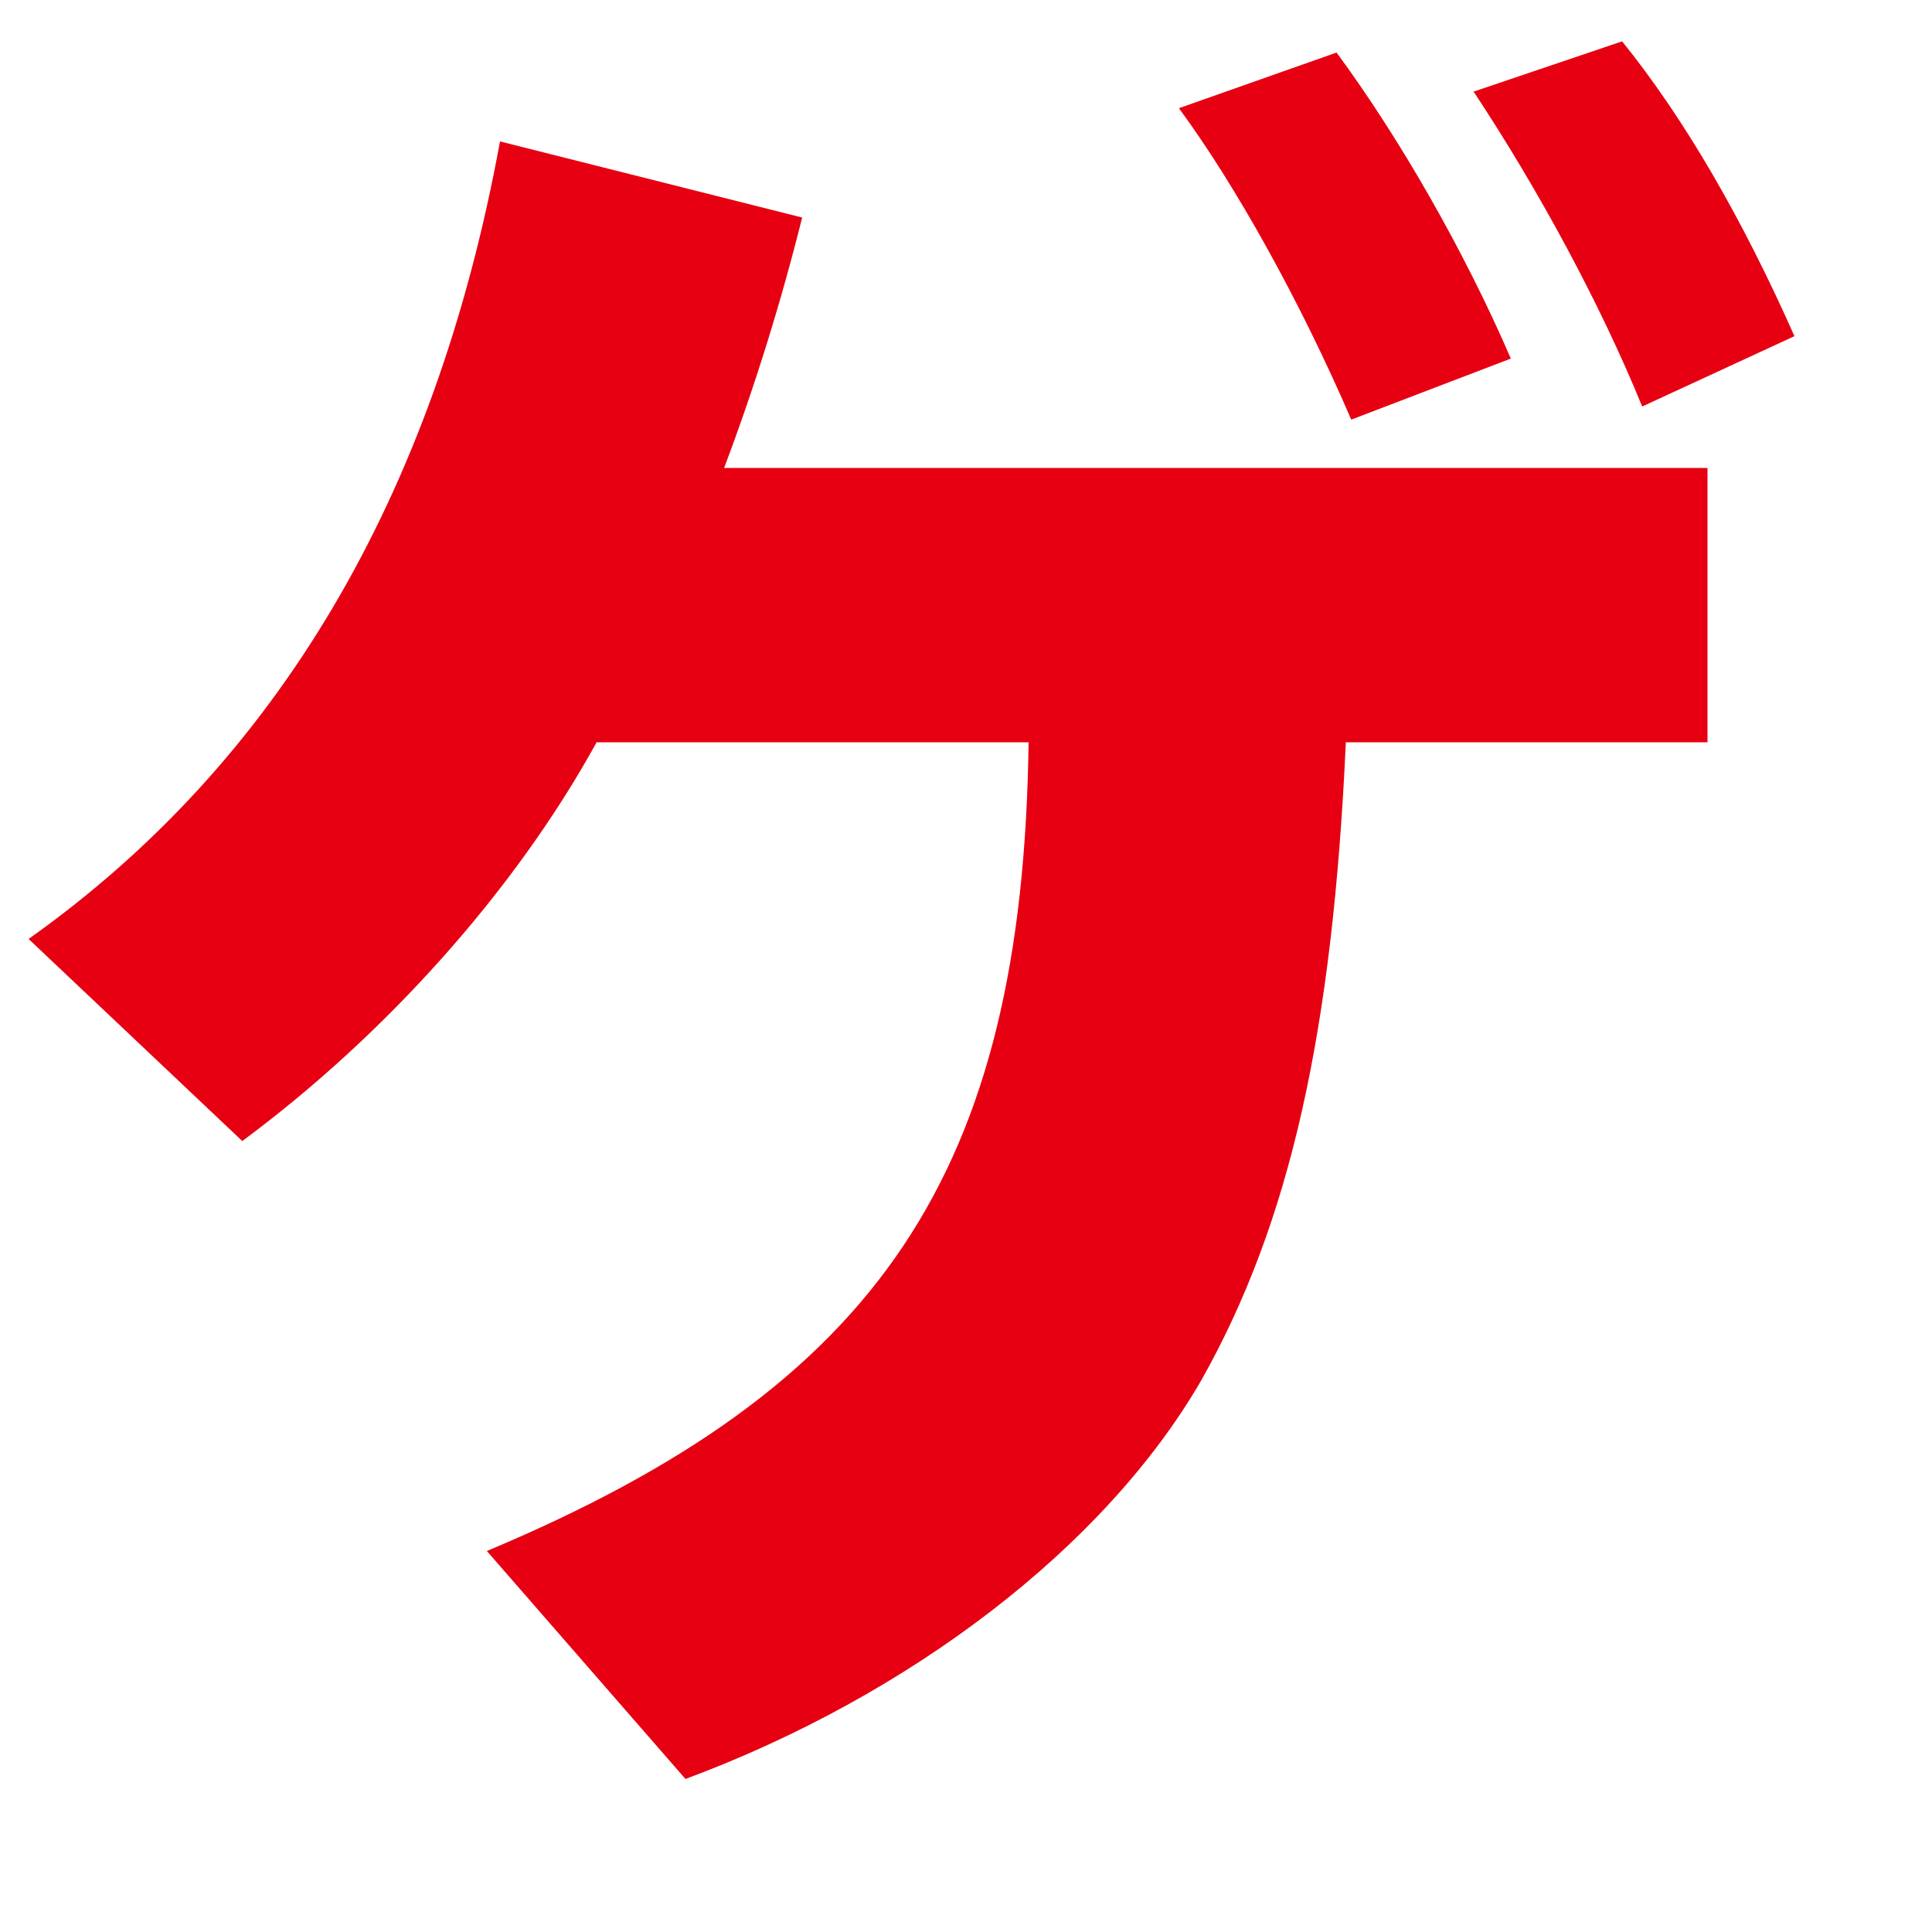
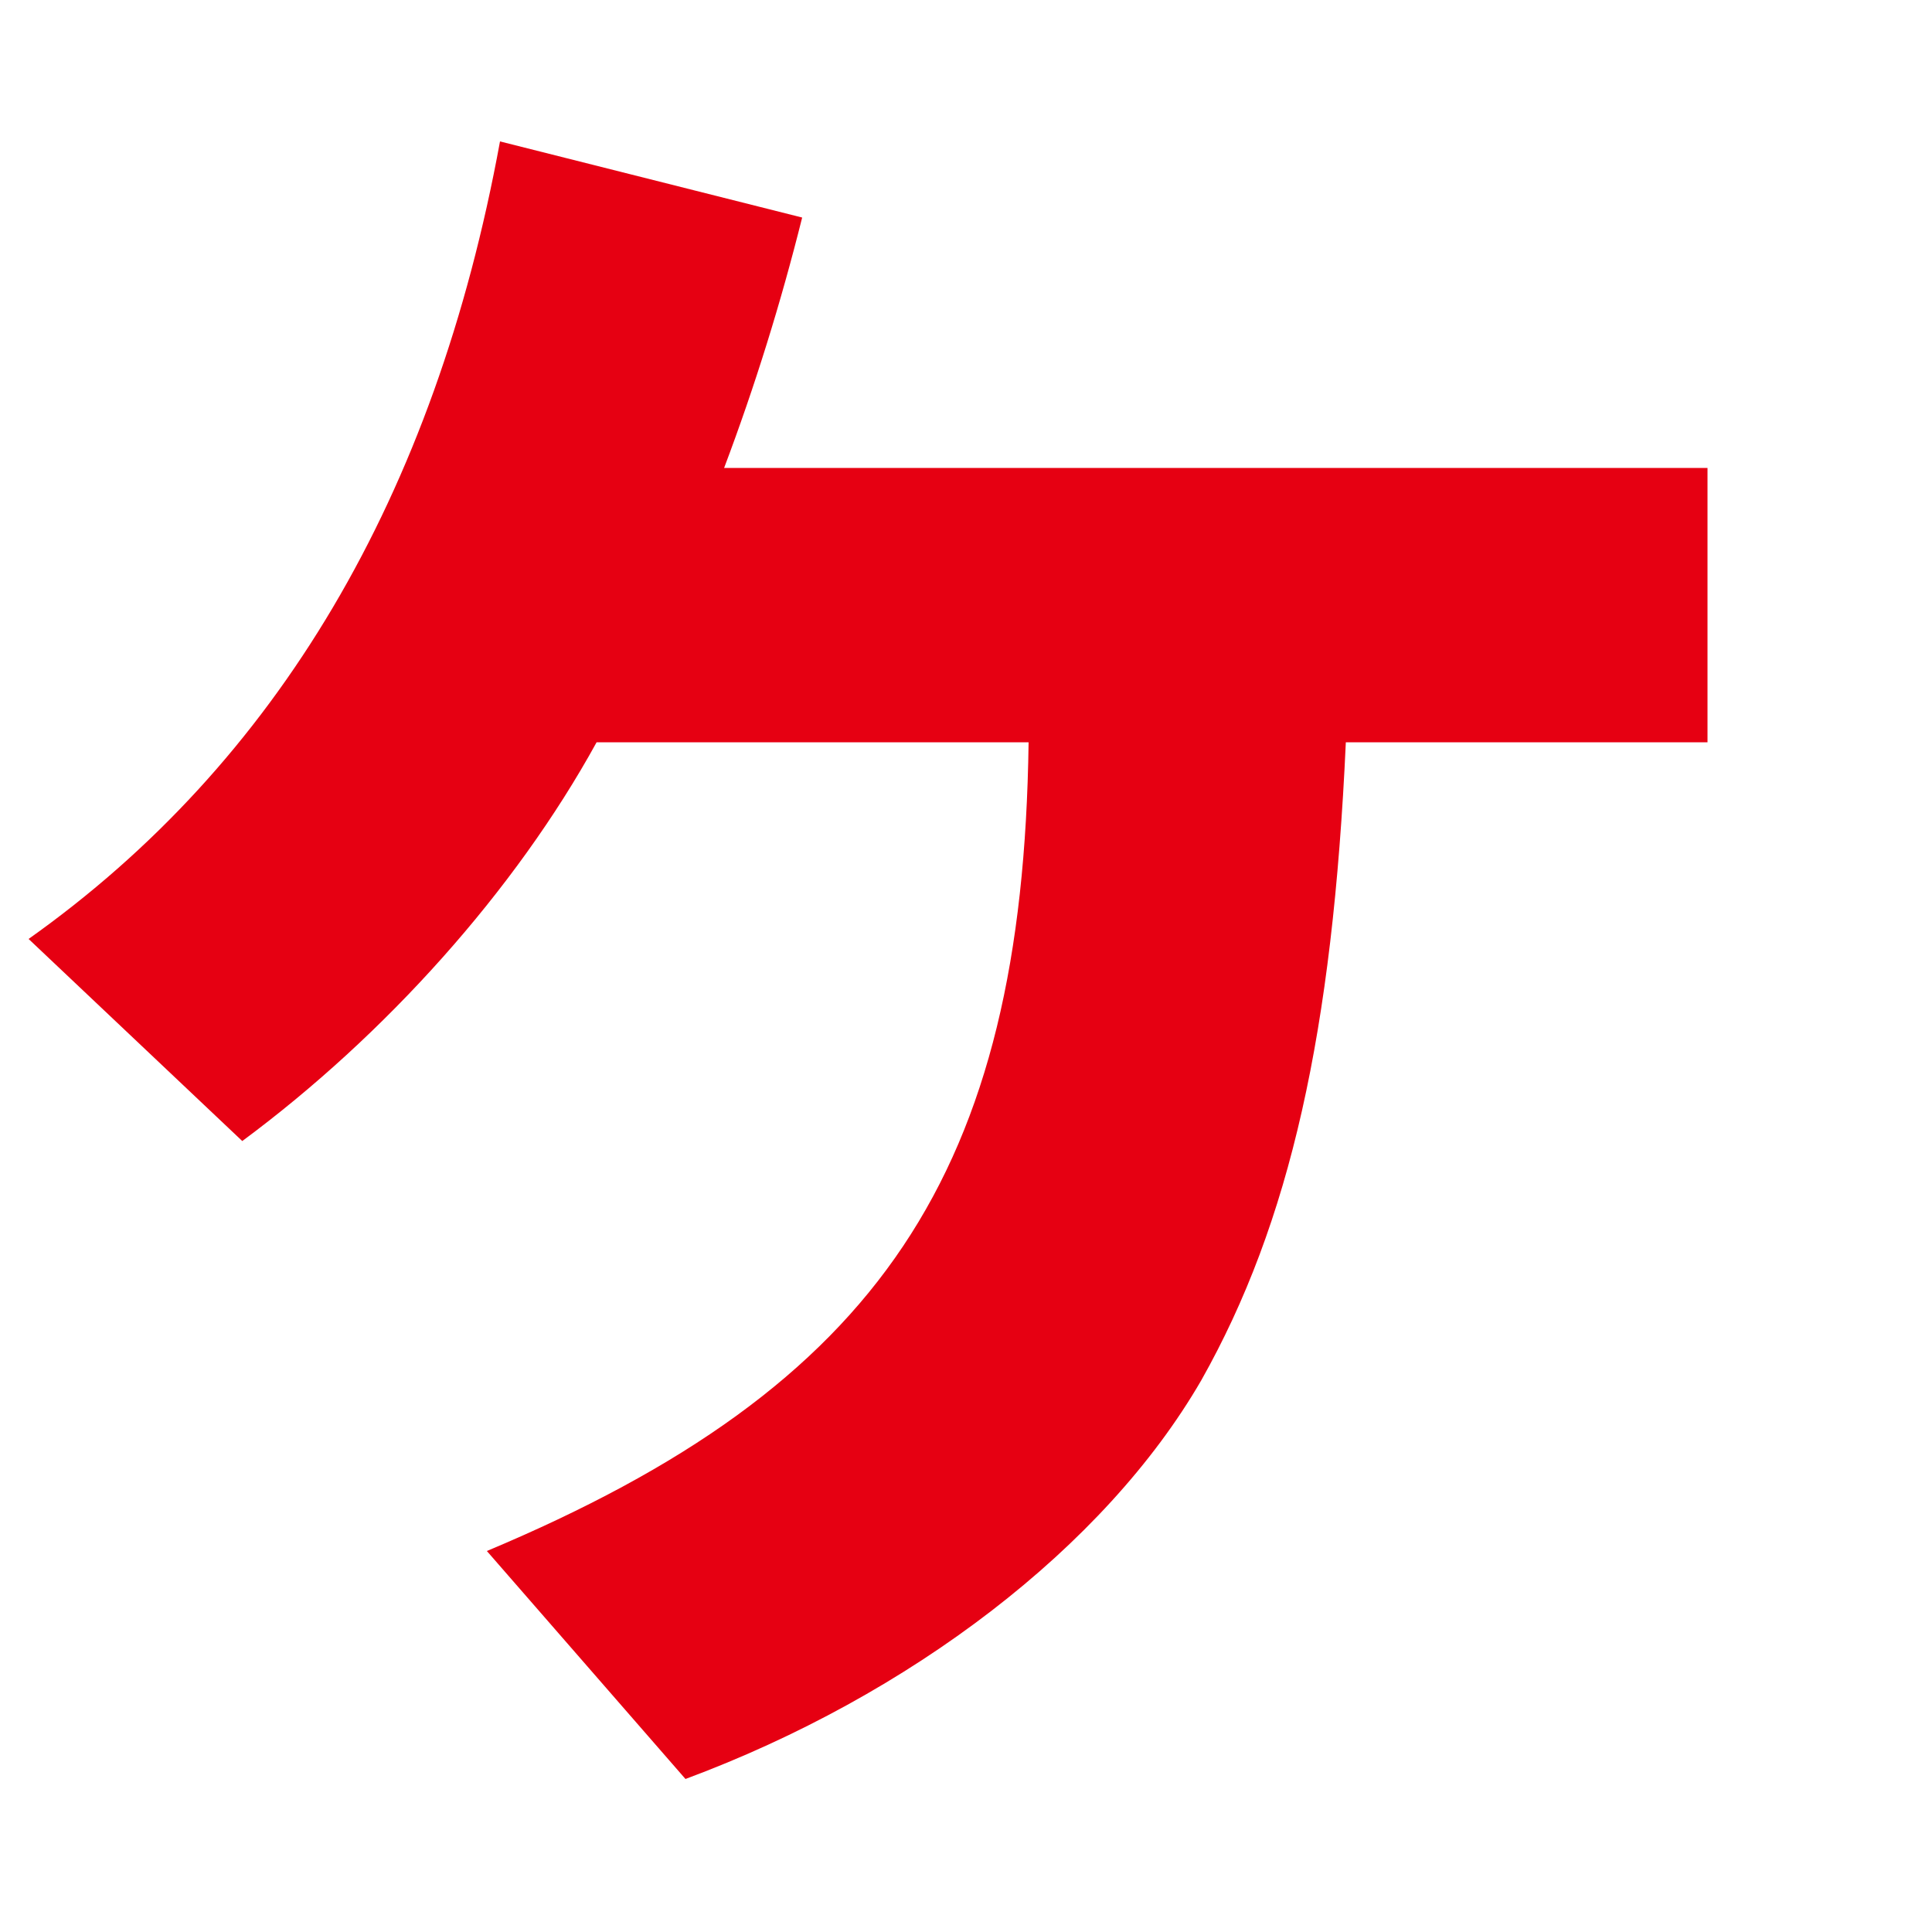
<svg xmlns="http://www.w3.org/2000/svg" id="b" viewBox="0 0 50 50">
  <defs>
    <clipPath id="d">
      <rect width="50" height="50" fill="none" stroke-width="0" />
    </clipPath>
  </defs>
  <g id="c">
    <g clip-path="url(#d)">
-       <path d="m38.14,2.37l3.84-1.3c1.63,2.02,3.12,4.61,4.46,7.63l-3.94,1.82c-1.1-2.69-2.69-5.62-4.37-8.16Z" fill="#e60012" fill-rule="evenodd" stroke-width="0" />
-       <path d="m34.97,10.86c-1.3-3.02-2.98-6.05-4.46-8.06l4.08-1.44c1.63,2.21,3.31,5.14,4.51,7.92l-4.13,1.58h0Z" fill="#e60012" fill-rule="evenodd" stroke-width="0" />
      <path d="m44.19,12.11v7.1h-9.36c-.34,7.49-1.44,12.43-3.74,16.51-2.5,4.32-7.54,8.16-13.35,10.32l-5.14-5.9c10.18-4.27,13.87-9.79,14.02-20.93h-11.18c-2.11,3.84-5.47,7.58-9.17,10.32L.74,24.3C7.17,19.74,11.26,12.83,12.94,3.66l7.82,1.97c-.55,2.2-1.22,4.36-2.02,6.48h25.44Z" fill="#e60012" fill-rule="evenodd" stroke-width="0" />
    </g>
  </g>
</svg>